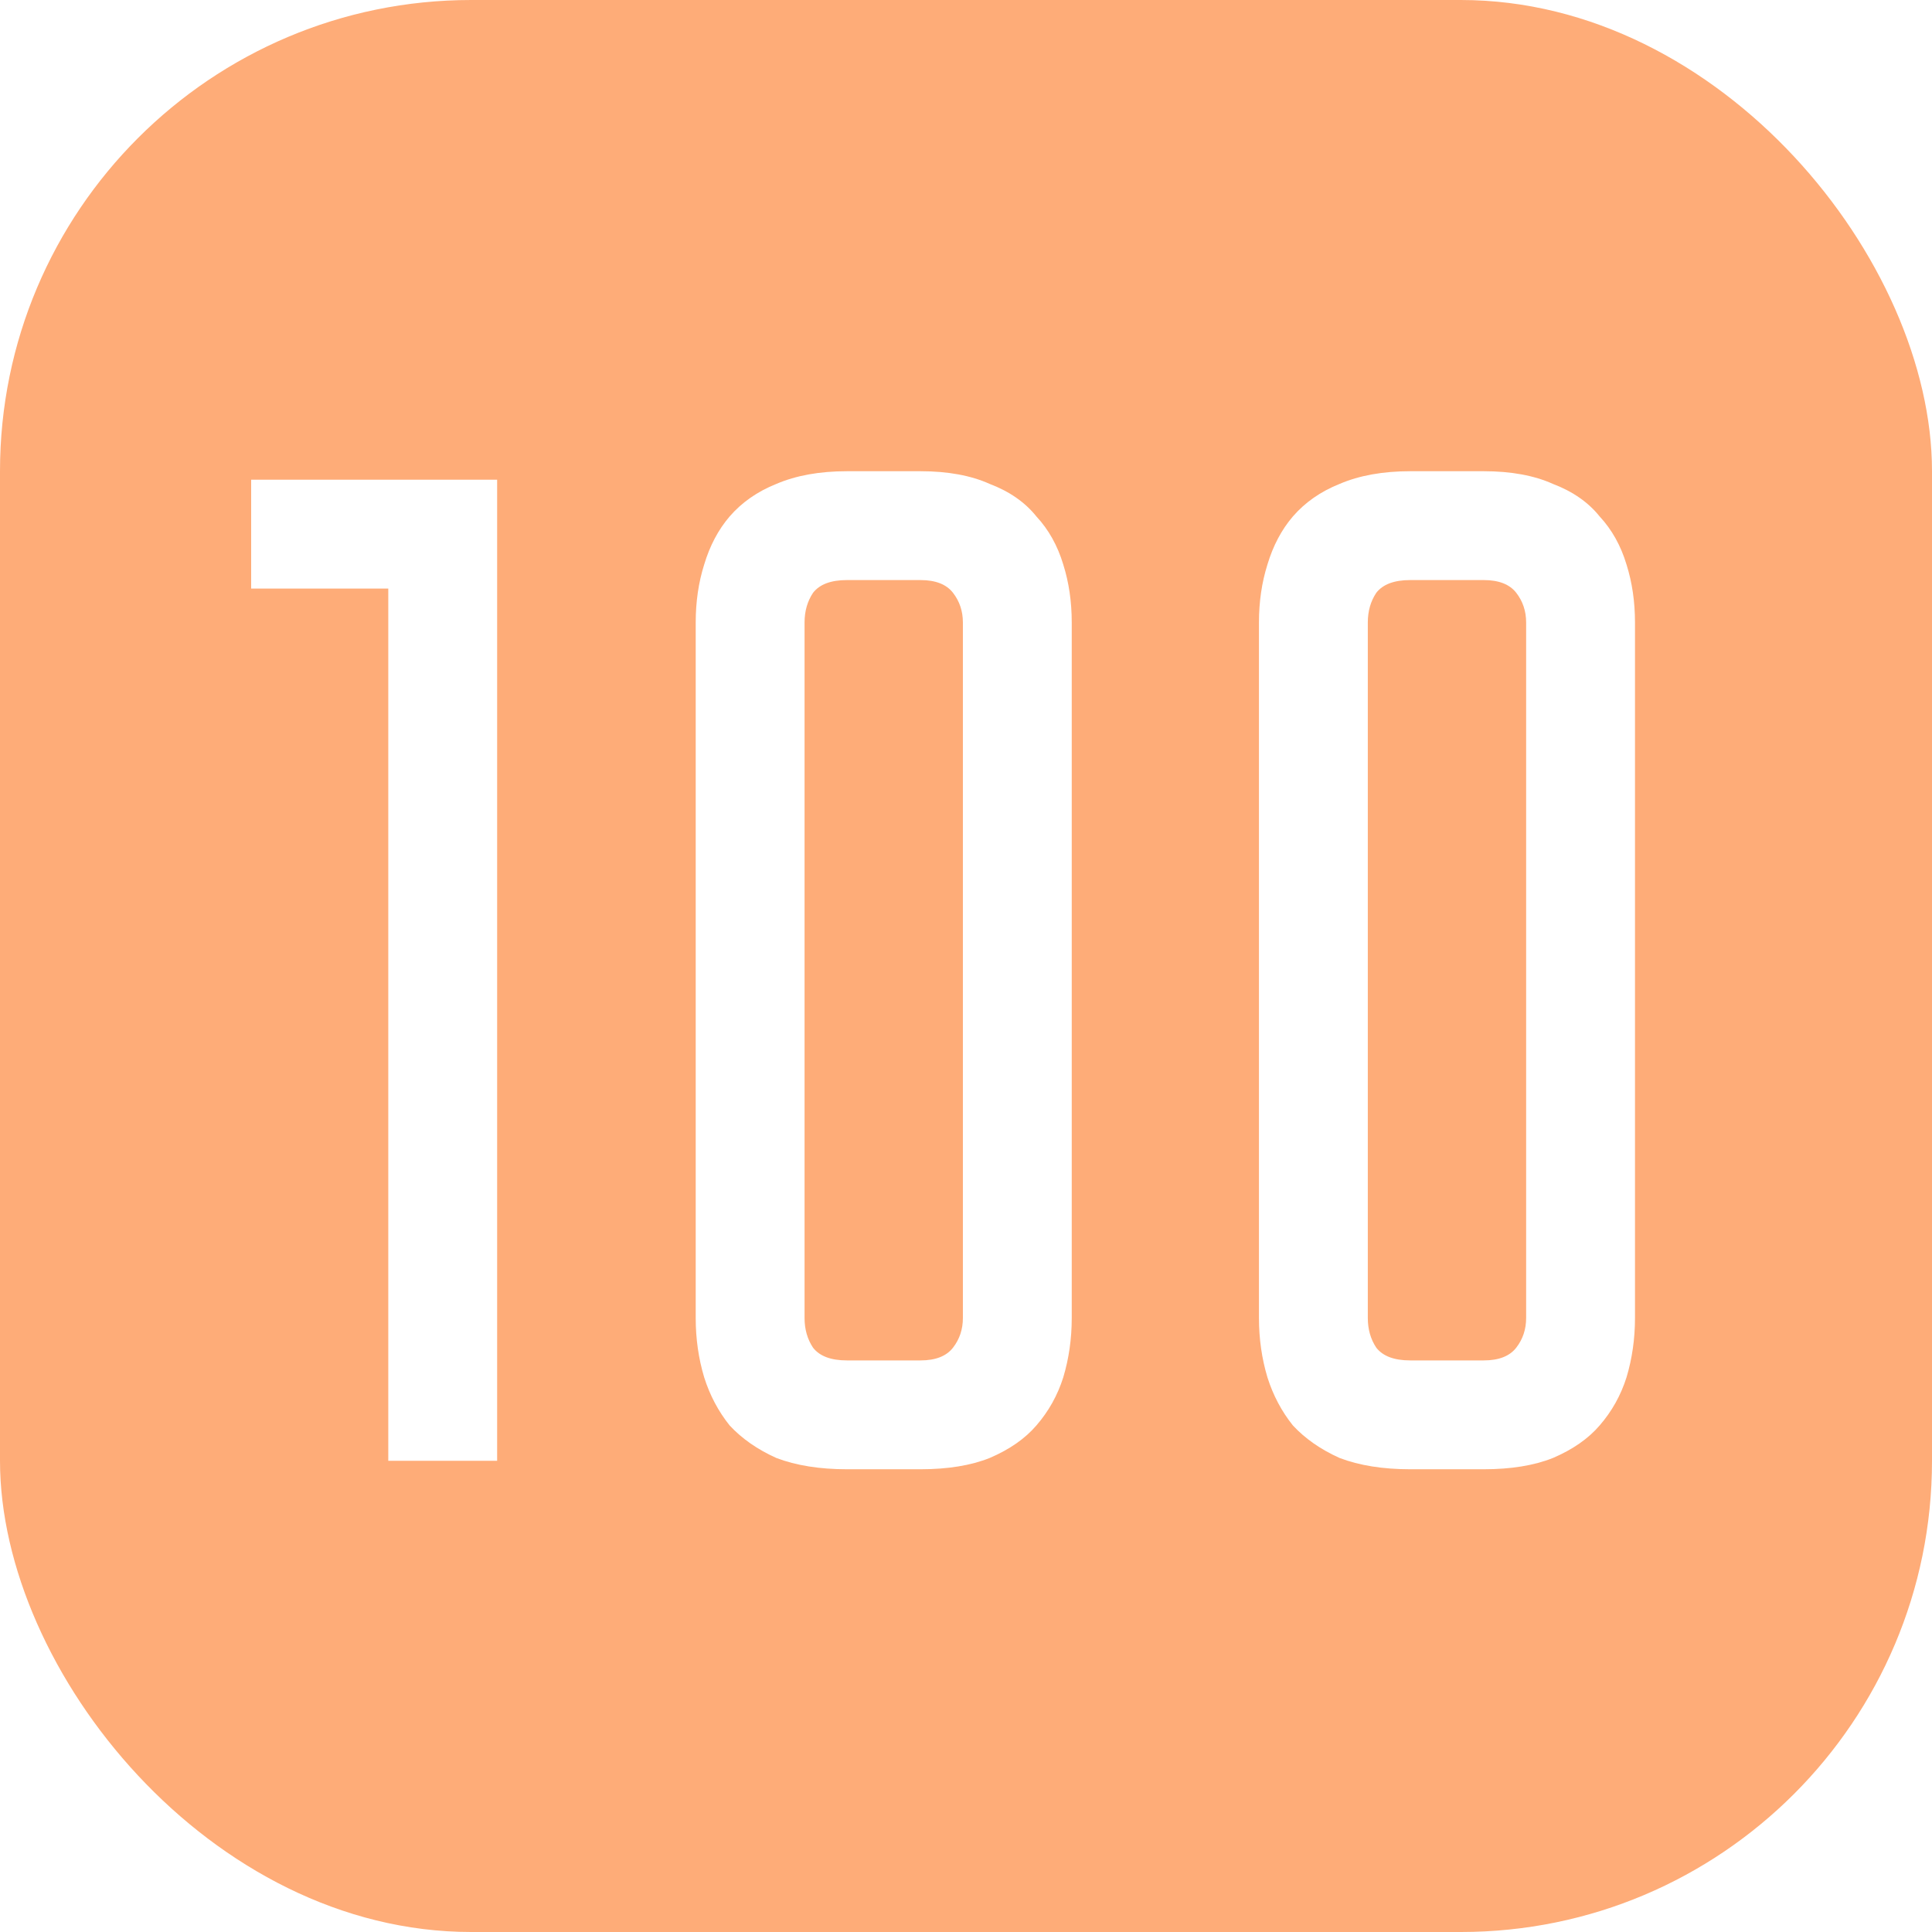
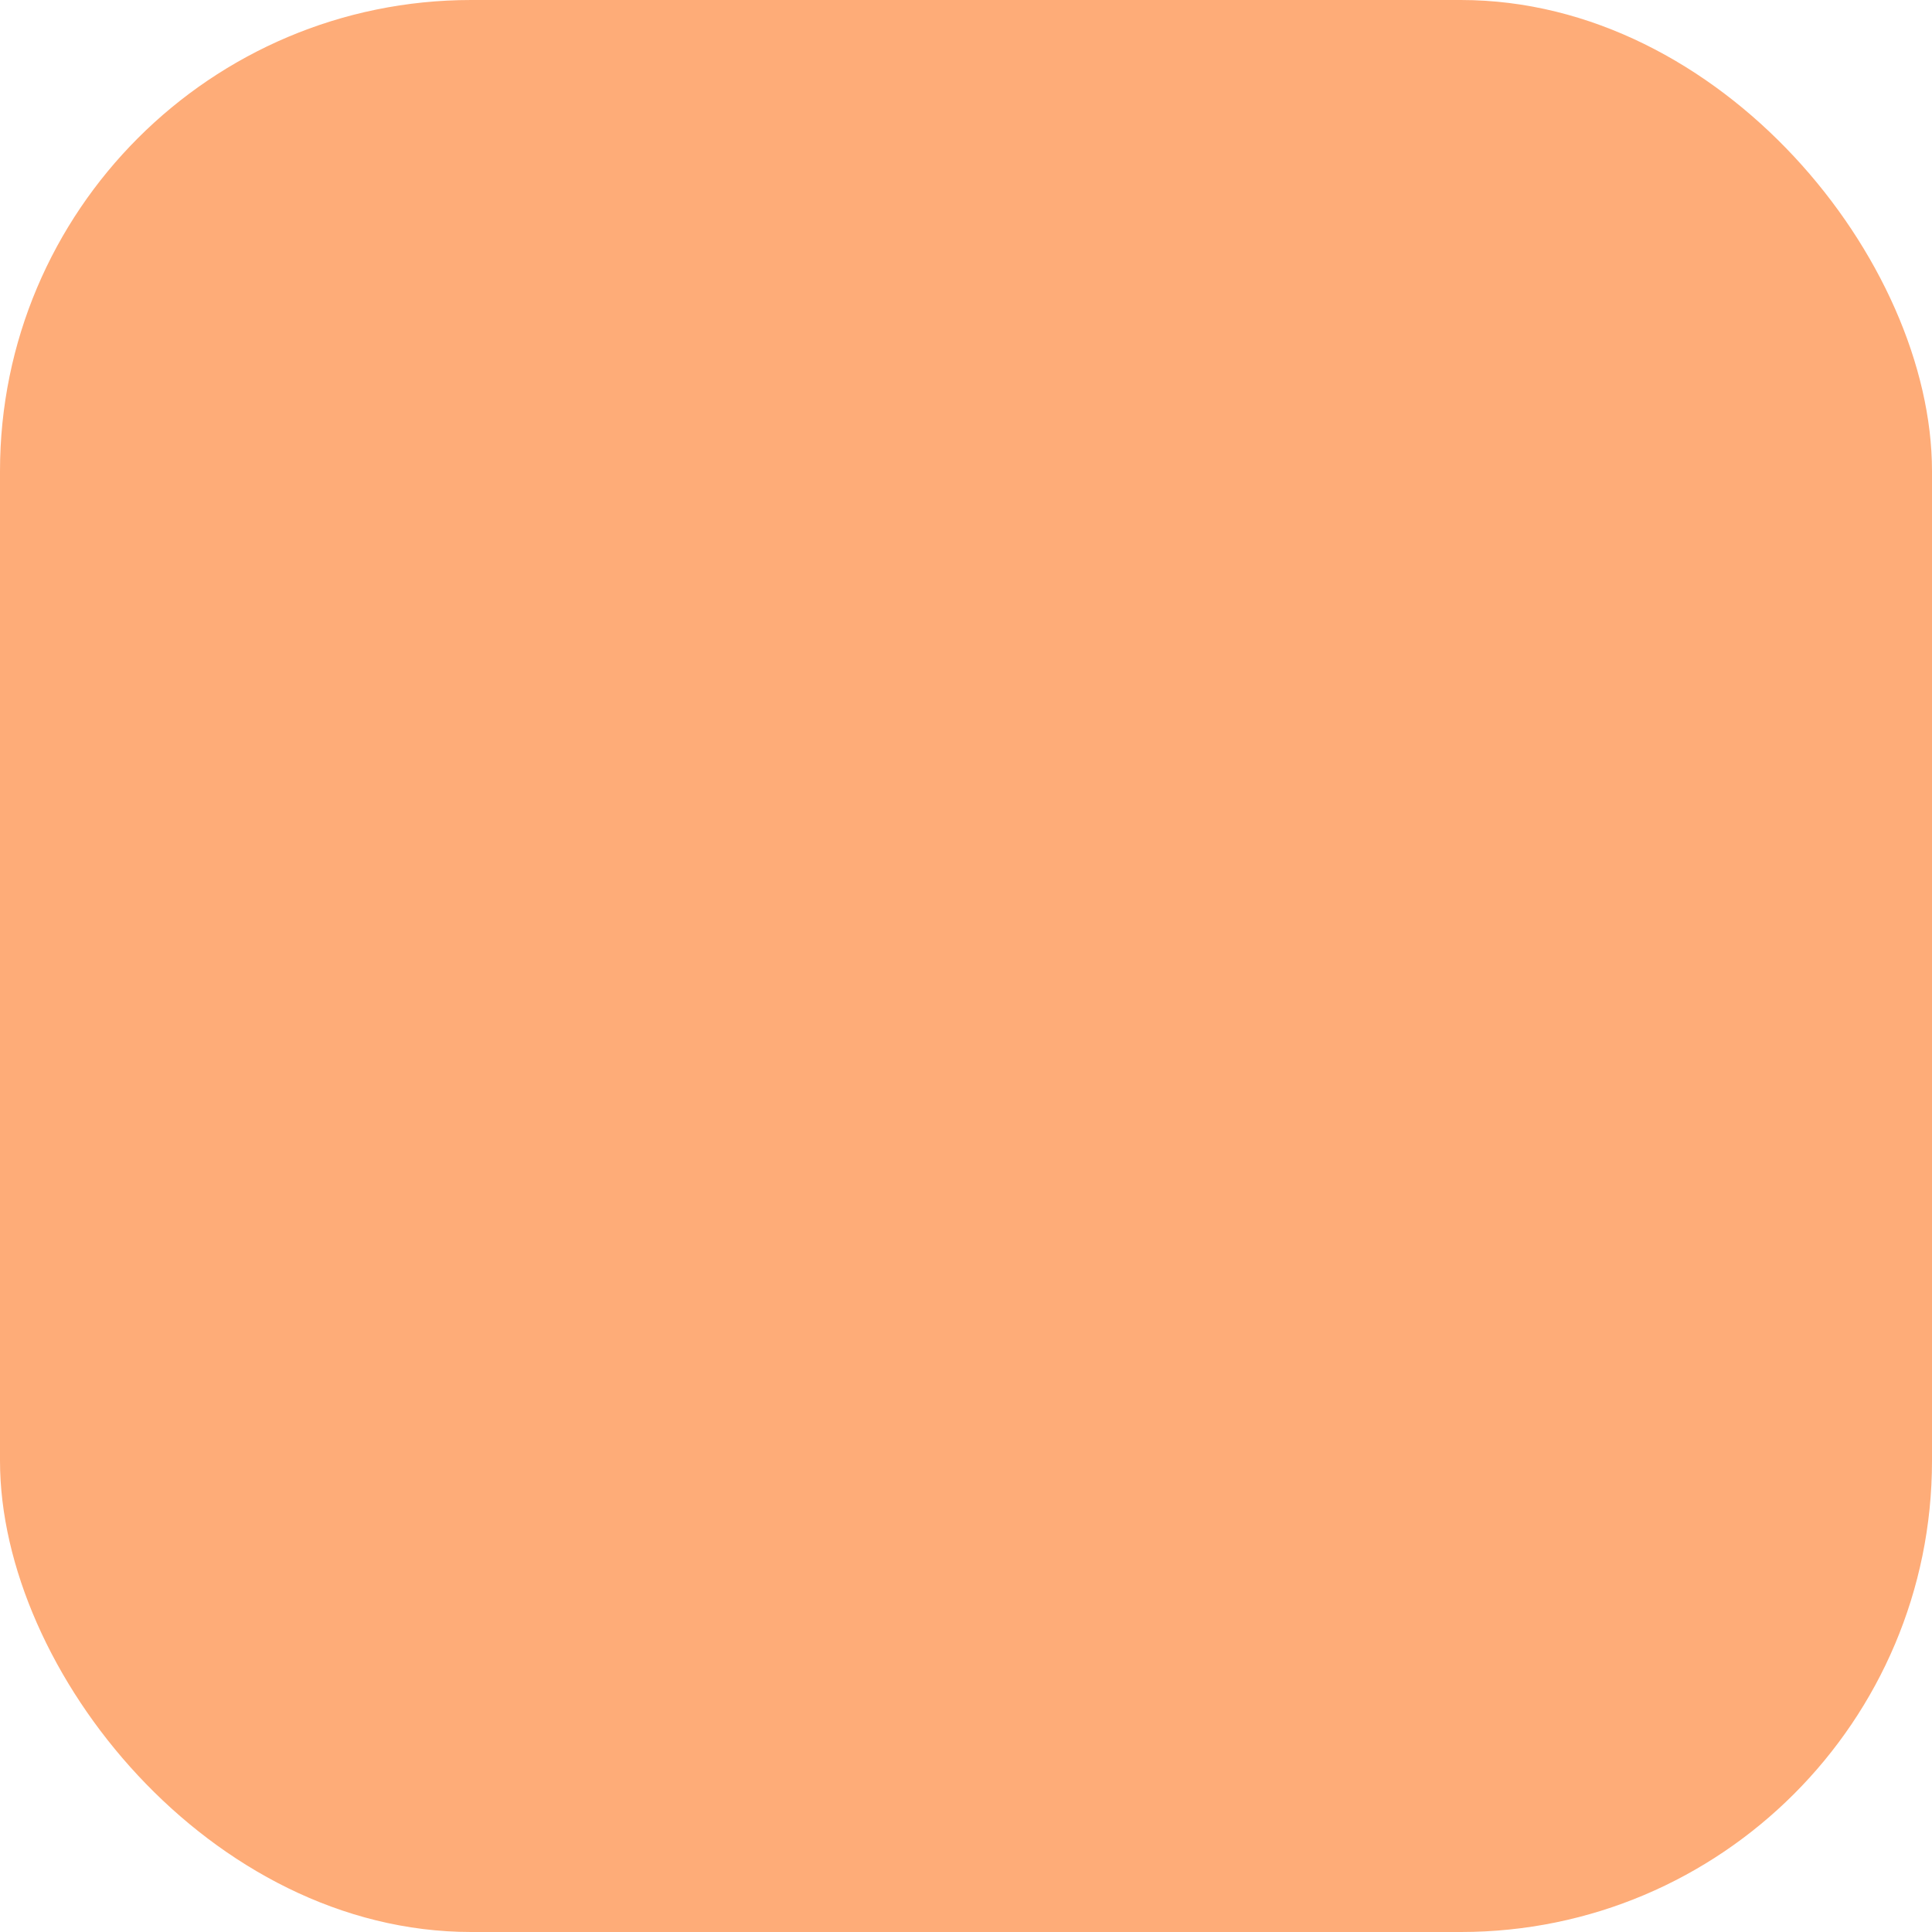
<svg xmlns="http://www.w3.org/2000/svg" width="41" height="41" viewBox="0 0 41 41" fill="none">
  <g filter="url(#filter0_i_3_61)">
    <rect width="41" height="41" rx="10" fill="#FEAC78" />
  </g>
-   <path d="M10.55 10.18V31H8.24V12.49H5.33V10.18H10.55ZM19.534 10C20.114 10 20.604 10.09 21.004 10.27C21.424 10.43 21.754 10.66 21.994 10.96C22.254 11.24 22.444 11.58 22.564 11.98C22.684 12.36 22.744 12.77 22.744 13.21V27.97C22.744 28.41 22.684 28.83 22.564 29.23C22.444 29.61 22.254 29.95 21.994 30.25C21.754 30.53 21.424 30.76 21.004 30.94C20.604 31.1 20.114 31.18 19.534 31.18H17.974C17.394 31.18 16.894 31.1 16.474 30.94C16.074 30.76 15.744 30.53 15.484 30.25C15.244 29.95 15.064 29.61 14.944 29.23C14.824 28.83 14.764 28.41 14.764 27.97V13.21C14.764 12.77 14.824 12.36 14.944 11.98C15.064 11.58 15.244 11.24 15.484 10.96C15.744 10.66 16.074 10.43 16.474 10.27C16.894 10.09 17.394 10 17.974 10H19.534ZM19.534 28.87C19.854 28.87 20.084 28.78 20.224 28.6C20.364 28.42 20.434 28.21 20.434 27.97V13.21C20.434 12.97 20.364 12.76 20.224 12.58C20.084 12.4 19.854 12.31 19.534 12.31H17.974C17.634 12.31 17.394 12.4 17.254 12.58C17.134 12.76 17.074 12.97 17.074 13.21V27.97C17.074 28.21 17.134 28.42 17.254 28.6C17.394 28.78 17.634 28.87 17.974 28.87H19.534ZM31.487 10C32.067 10 32.557 10.09 32.957 10.27C33.377 10.43 33.707 10.66 33.947 10.96C34.207 11.24 34.397 11.58 34.517 11.98C34.637 12.36 34.697 12.77 34.697 13.21V27.97C34.697 28.41 34.637 28.83 34.517 29.23C34.397 29.61 34.207 29.95 33.947 30.25C33.707 30.53 33.377 30.76 32.957 30.94C32.557 31.1 32.067 31.18 31.487 31.18H29.927C29.347 31.18 28.847 31.1 28.427 30.94C28.027 30.76 27.697 30.53 27.437 30.25C27.197 29.95 27.017 29.61 26.897 29.23C26.777 28.83 26.717 28.41 26.717 27.97V13.21C26.717 12.77 26.777 12.36 26.897 11.98C27.017 11.58 27.197 11.24 27.437 10.96C27.697 10.66 28.027 10.43 28.427 10.27C28.847 10.09 29.347 10 29.927 10H31.487ZM31.487 28.87C31.807 28.87 32.037 28.78 32.177 28.6C32.317 28.42 32.387 28.21 32.387 27.97V13.21C32.387 12.97 32.317 12.76 32.177 12.58C32.037 12.4 31.807 12.31 31.487 12.31H29.927C29.587 12.31 29.347 12.4 29.207 12.58C29.087 12.76 29.027 12.97 29.027 13.21V27.97C29.027 28.21 29.087 28.42 29.207 28.6C29.347 28.78 29.587 28.87 29.927 28.87H31.487Z" fill="white" />
  <defs>
    <filter id="filter0_i_3_61" x="0" y="0" width="41" height="41" filterUnits="userSpaceOnUse" color-interpolation-filters="sRGB">
      <feFlood flood-opacity="0" result="BackgroundImageFix" />
      <feBlend mode="normal" in="SourceGraphic" in2="BackgroundImageFix" result="shape" />
      <feColorMatrix in="SourceAlpha" type="matrix" values="0 0 0 0 0 0 0 0 0 0 0 0 0 0 0 0 0 0 127 0" result="hardAlpha" />
      <feOffset />
      <feGaussianBlur stdDeviation="10" />
      <feComposite in2="hardAlpha" operator="arithmetic" k2="-1" k3="1" />
      <feColorMatrix type="matrix" values="0 0 0 0 1 0 0 0 0 1 0 0 0 0 1 0 0 0 0.55 0" />
      <feBlend mode="normal" in2="shape" result="effect1_innerShadow_3_61" />
    </filter>
  </defs>
</svg>